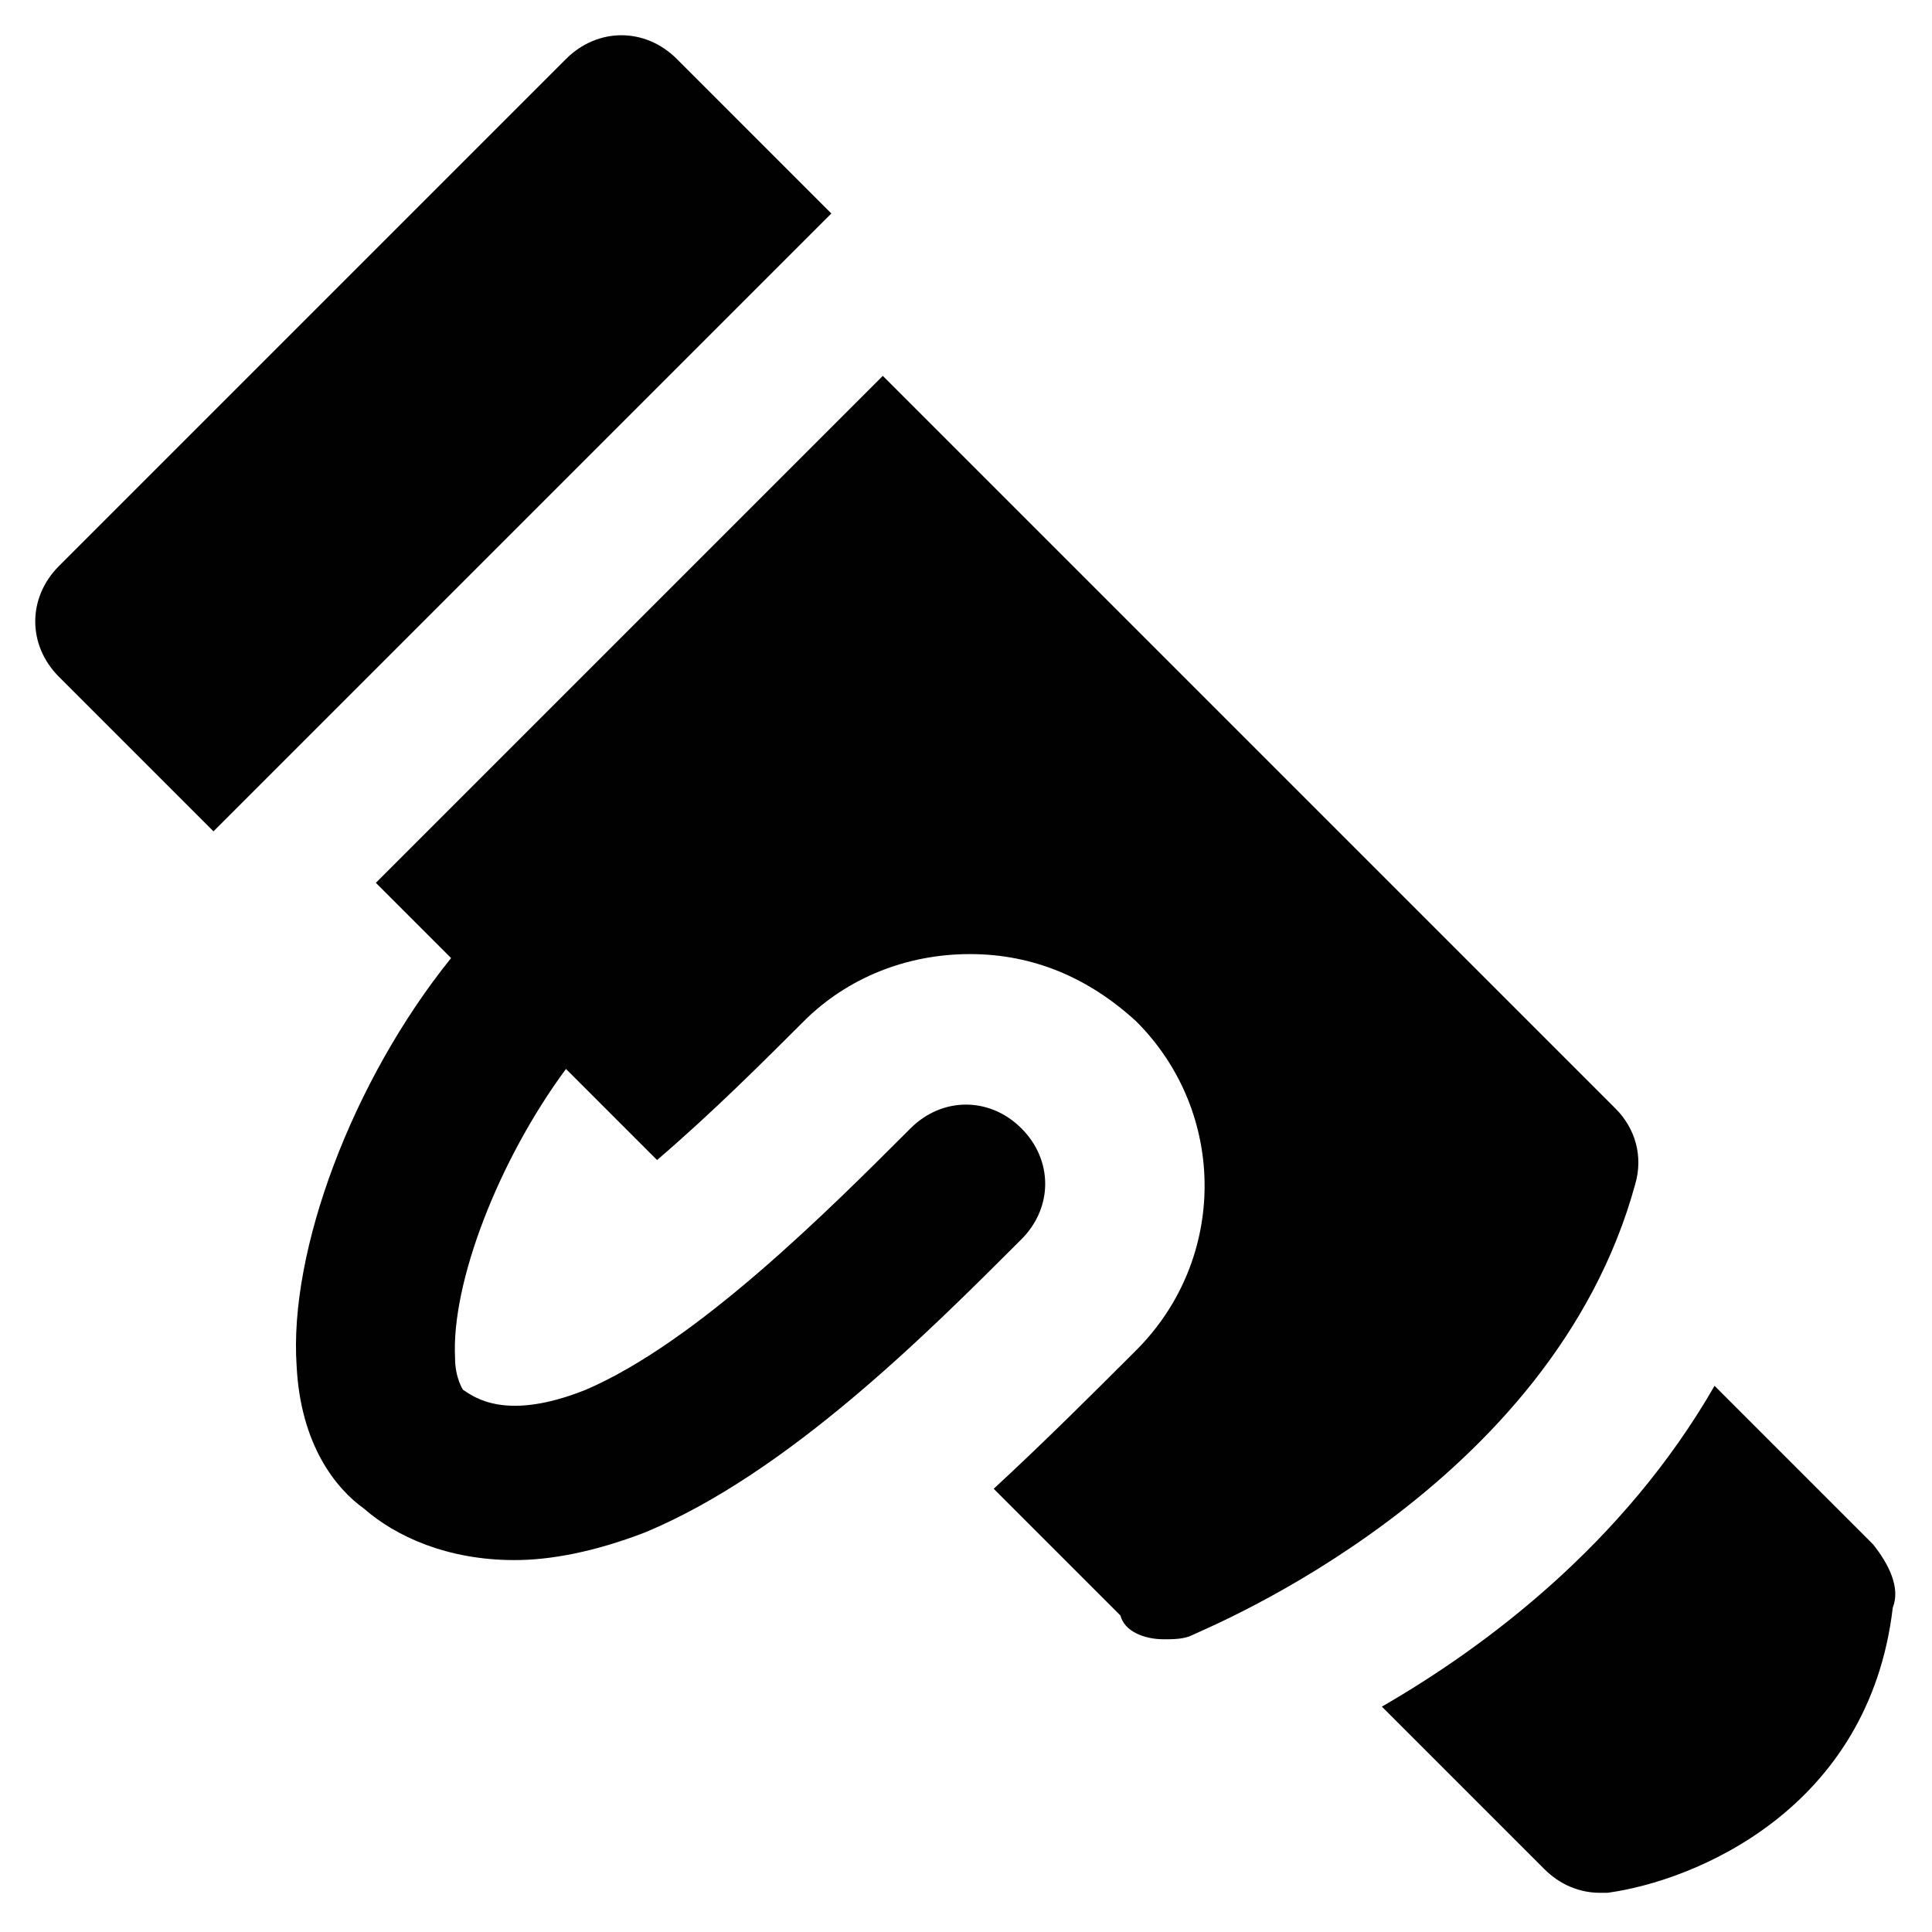
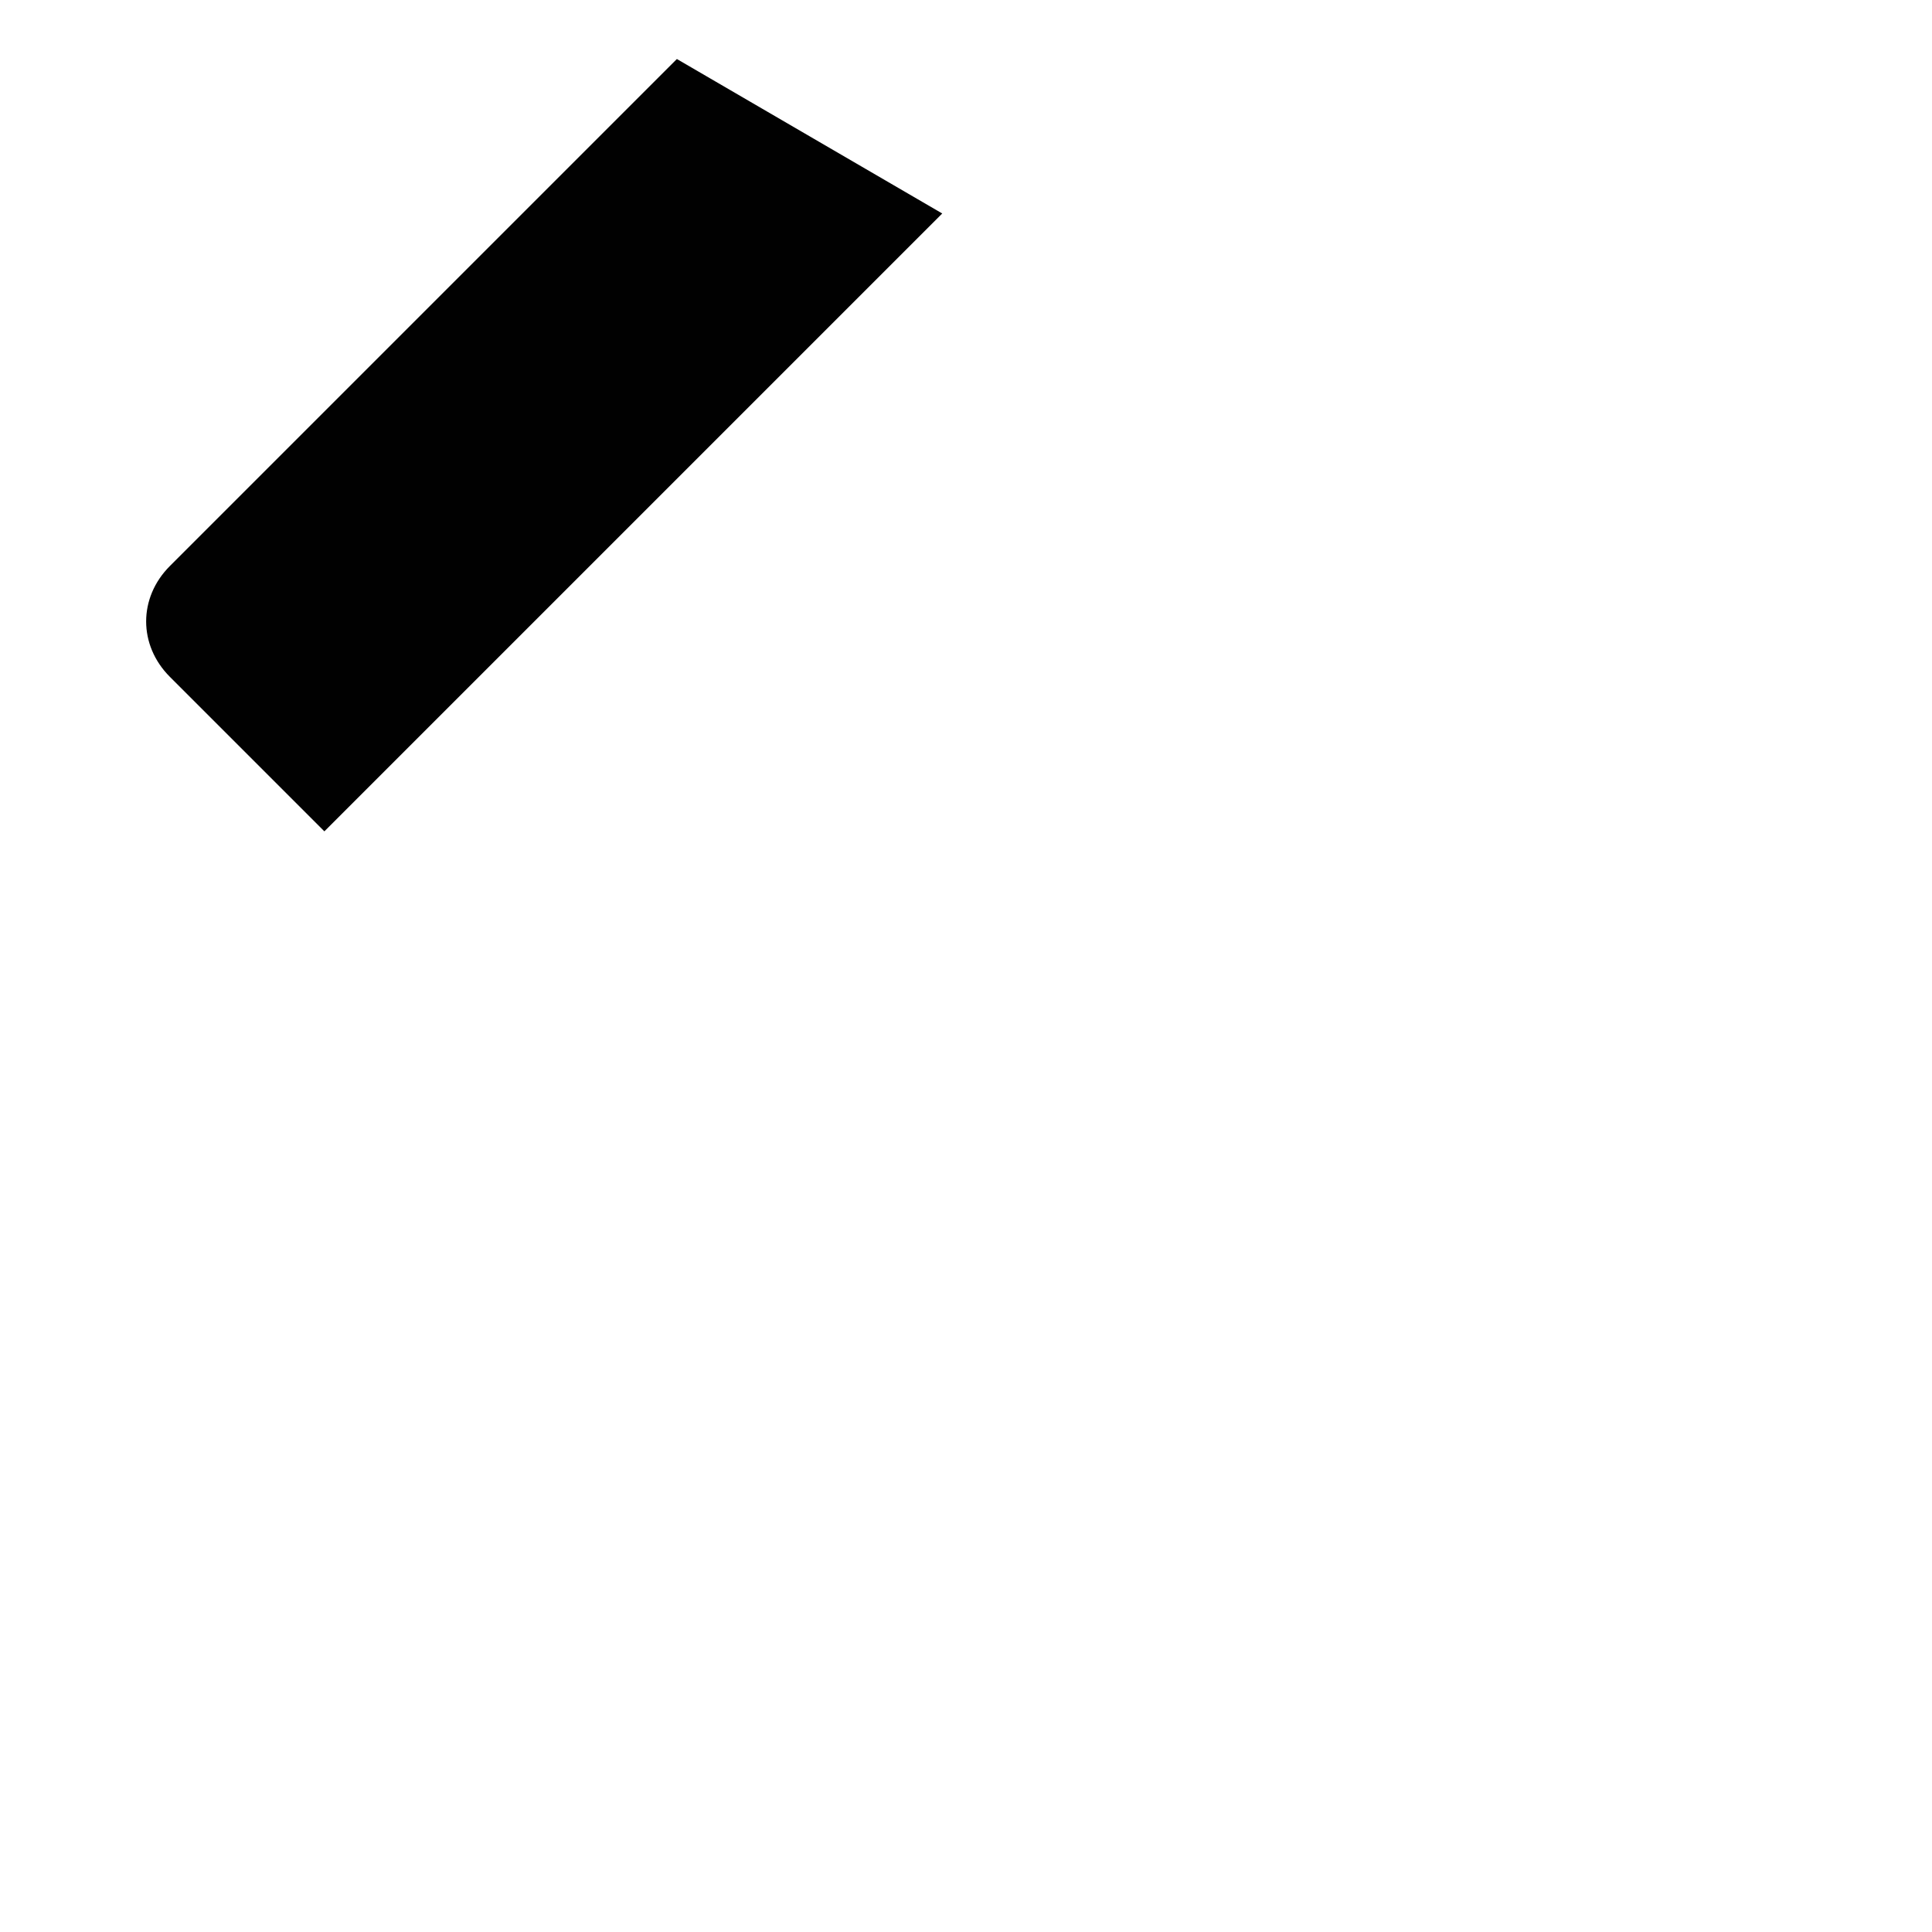
<svg xmlns="http://www.w3.org/2000/svg" width="800px" height="800px" version="1.1" viewBox="144 144 512 512">
  <g fill="#010101">
-     <path d="m323.38 159.64c-8.398-8.398-20.992-8.398-29.391 0l-134.35 134.35c-8.398 8.398-8.398 20.992 0 29.391l40.934 40.934 163.74-163.74z" />
-     <path d="m577.38 457.73c2.098-7.348 0-14.695-5.246-19.941l-194.18-194.18-134.35 134.35 19.941 19.941c-26.238 32.539-43.035 77.672-40.934 108.11 1.051 20.992 10.496 32.539 17.844 37.785 8.398 7.348 22.043 13.645 39.887 13.645 9.445 0 20.992-2.098 34.637-7.348 37.785-15.742 74.523-52.48 99.711-77.672 8.398-8.398 8.398-20.992 0-29.391-8.398-8.398-20.992-8.398-29.391 0-22.043 22.043-56.68 56.68-86.066 69.273-20.992 8.398-29.391 2.098-32.539 0 0 0-2.098-3.148-2.098-8.398-1.051-19.941 11.547-52.48 29.391-76.621l24.141 24.141c14.695-12.594 28.34-26.238 38.836-36.734 11.547-11.547 27.289-17.844 44.082-17.844s31.488 6.297 44.082 17.844c24.141 24.141 24.141 62.977 0 87.117-10.496 10.496-24.141 24.141-37.785 36.734l33.586 33.586c1.051 4.207 6.297 6.305 11.547 6.305 2.098 0 5.246 0 7.348-1.051 4.195-2.098 95.512-38.832 117.55-119.65z" />
-     <path d="m640.36 553.24-41.984-41.984c-24.141 41.984-60.879 69.273-88.168 85.02l43.035 43.035c4.199 4.199 9.445 6.297 14.695 6.297h2.098c23.09-3.148 69.273-22.043 75.57-75.57 2.098-5.254-1.051-11.551-5.246-16.797z" />
+     <path d="m323.38 159.64l-134.35 134.35c-8.398 8.398-8.398 20.992 0 29.391l40.934 40.934 163.74-163.74z" />
  </g>
</svg>